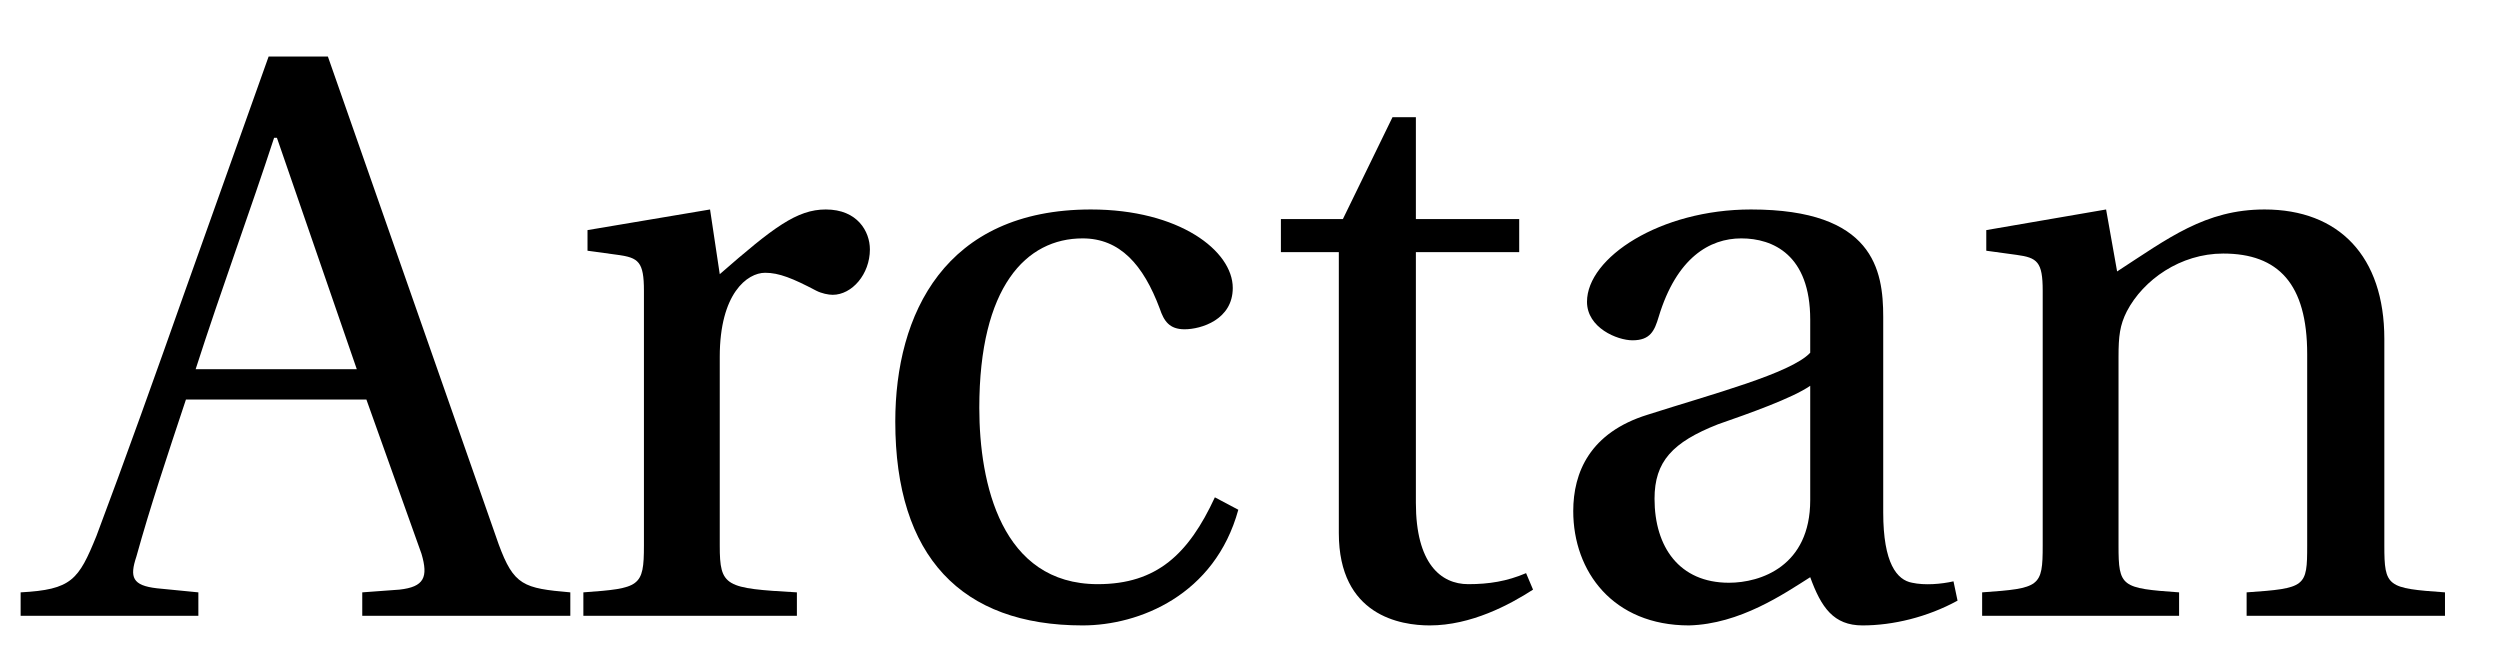
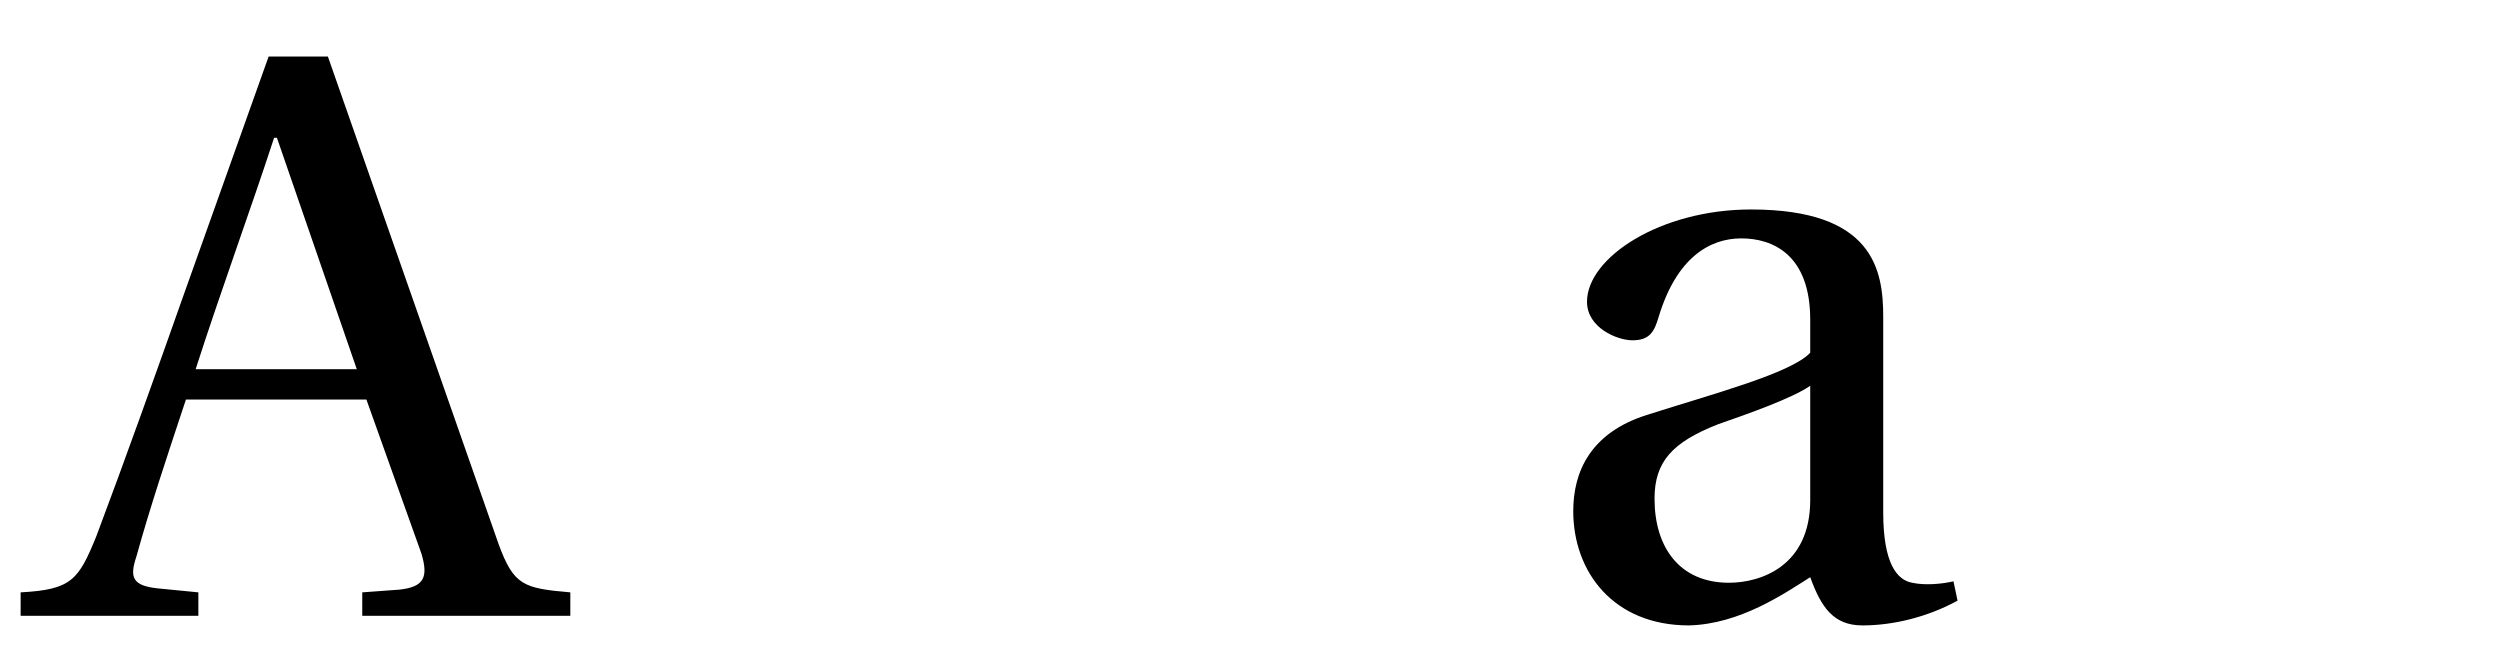
<svg xmlns="http://www.w3.org/2000/svg" xmlns:xlink="http://www.w3.org/1999/xlink" viewBox="0 0 28.357 7.535" version="1.2">
  <defs>
    <g>
      <symbol overflow="visible" id="glyph0-0">
        <path style="stroke:none;" d="" />
      </symbol>
      <symbol overflow="visible" id="glyph0-1">
        <path style="stroke:none;" d="M 5.969 0 L 5.969 -0.266 C 5.438 -0.312 5.328 -0.344 5.156 -0.812 L 3.219 -6.344 L 2.547 -6.344 L 1.578 -3.625 C 1.297 -2.828 0.906 -1.734 0.594 -0.906 C 0.391 -0.406 0.312 -0.297 -0.266 -0.266 L -0.266 0 L 1.75 0 L 1.75 -0.266 L 1.281 -0.312 C 1 -0.344 0.969 -0.438 1.047 -0.672 C 1.203 -1.234 1.391 -1.797 1.609 -2.453 L 3.656 -2.453 L 4.281 -0.703 C 4.359 -0.438 4.312 -0.328 4.031 -0.297 L 3.609 -0.266 L 3.609 0 Z M 3.547 -2.797 L 1.719 -2.797 C 2.016 -3.719 2.344 -4.609 2.609 -5.422 L 2.641 -5.422 Z M 3.547 -2.797 " />
      </symbol>
      <symbol overflow="visible" id="glyph0-2">
-         <path style="stroke:none;" d="M 1.734 -4.609 L 0.344 -4.375 L 0.344 -4.141 L 0.688 -4.094 C 0.922 -4.062 0.984 -4.016 0.984 -3.688 L 0.984 -0.797 C 0.984 -0.328 0.938 -0.312 0.297 -0.266 L 0.297 0 L 2.719 0 L 2.719 -0.266 C 1.906 -0.312 1.844 -0.328 1.844 -0.797 L 1.844 -2.938 C 1.844 -3.656 2.156 -3.891 2.359 -3.891 C 2.516 -3.891 2.672 -3.828 2.938 -3.688 C 3 -3.656 3.078 -3.641 3.125 -3.641 C 3.344 -3.641 3.547 -3.875 3.547 -4.156 C 3.547 -4.359 3.406 -4.609 3.047 -4.609 C 2.719 -4.609 2.453 -4.406 1.844 -3.875 Z M 1.734 -4.609 " />
-       </symbol>
+         </symbol>
      <symbol overflow="visible" id="glyph0-3">
-         <path style="stroke:none;" d="M 2.75 -0.359 C 1.656 -0.359 1.406 -1.5 1.406 -2.359 C 1.406 -3.734 1.938 -4.281 2.578 -4.281 C 3 -4.281 3.266 -3.984 3.453 -3.484 C 3.5 -3.344 3.562 -3.25 3.734 -3.25 C 3.922 -3.25 4.281 -3.359 4.281 -3.719 C 4.281 -4.141 3.672 -4.609 2.672 -4.609 C 1.016 -4.609 0.453 -3.422 0.453 -2.203 C 0.453 -0.672 1.203 0.109 2.578 0.109 C 3.219 0.109 4.078 -0.234 4.344 -1.203 L 4.078 -1.344 C 3.781 -0.703 3.422 -0.359 2.75 -0.359 Z M 2.75 -0.359 " />
-       </symbol>
+         </symbol>
      <symbol overflow="visible" id="glyph0-4">
        <path style="stroke:none;" d="M 2.984 -4.125 L 2.984 -4.5 L 1.812 -4.5 L 1.812 -5.656 L 1.547 -5.656 L 0.984 -4.5 L 0.281 -4.5 L 0.281 -4.125 L 0.938 -4.125 L 0.938 -0.938 C 0.938 0 1.641 0.109 1.969 0.109 C 2.438 0.109 2.875 -0.125 3.141 -0.297 L 3.062 -0.484 C 2.844 -0.391 2.641 -0.359 2.406 -0.359 C 2.094 -0.359 1.812 -0.594 1.812 -1.281 L 1.812 -4.125 Z M 2.984 -4.125 " />
      </symbol>
      <symbol overflow="visible" id="glyph0-5">
        <path style="stroke:none;" d="M 3.141 -1.312 C 3.141 -0.562 2.578 -0.375 2.219 -0.375 C 1.656 -0.375 1.375 -0.781 1.375 -1.328 C 1.375 -1.75 1.578 -1.969 2.094 -2.172 C 2.453 -2.297 2.938 -2.469 3.141 -2.609 Z M 3.969 -3.391 C 3.969 -3.922 3.859 -4.609 2.469 -4.609 C 1.438 -4.609 0.609 -4.062 0.609 -3.562 C 0.609 -3.266 0.953 -3.125 1.125 -3.125 C 1.328 -3.125 1.375 -3.234 1.422 -3.391 C 1.625 -4.062 2 -4.281 2.359 -4.281 C 2.719 -4.281 3.141 -4.094 3.141 -3.359 L 3.141 -2.984 C 2.922 -2.75 2.031 -2.516 1.297 -2.281 C 0.641 -2.078 0.453 -1.625 0.453 -1.188 C 0.453 -0.5 0.906 0.109 1.766 0.109 C 2.344 0.094 2.844 -0.25 3.141 -0.438 C 3.266 -0.094 3.406 0.109 3.734 0.109 C 4.078 0.109 4.469 0.016 4.812 -0.172 L 4.766 -0.391 C 4.625 -0.359 4.438 -0.344 4.297 -0.375 C 4.125 -0.406 3.969 -0.594 3.969 -1.172 Z M 3.969 -3.391 " />
      </symbol>
      <symbol overflow="visible" id="glyph0-6">
-         <path style="stroke:none;" d="M 4.859 -3.141 C 4.859 -4.078 4.344 -4.609 3.5 -4.609 C 2.828 -4.609 2.406 -4.281 1.828 -3.906 L 1.703 -4.609 L 0.344 -4.375 L 0.344 -4.141 L 0.688 -4.094 C 0.922 -4.062 0.984 -4.016 0.984 -3.688 L 0.984 -0.797 C 0.984 -0.328 0.953 -0.312 0.297 -0.266 L 0.297 0 L 2.531 0 L 2.531 -0.266 C 1.875 -0.312 1.844 -0.328 1.844 -0.797 L 1.844 -2.938 C 1.844 -3.172 1.859 -3.297 1.938 -3.453 C 2.125 -3.812 2.547 -4.109 3.031 -4.109 C 3.656 -4.109 3.984 -3.766 3.984 -2.969 L 3.984 -0.797 C 3.984 -0.328 3.969 -0.312 3.297 -0.266 L 3.297 0 L 5.547 0 L 5.547 -0.266 C 4.891 -0.312 4.859 -0.328 4.859 -0.797 Z M 4.859 -3.141 " />
-       </symbol>
+         </symbol>
    </g>
    <clipPath id="clip1">
-       <path d="M 10 1 L 18 1 L 18 7.535 L 10 7.535 Z M 10 1 " />
-     </clipPath>
+       </clipPath>
    <clipPath id="clip2">
      <path d="M 17 2 L 28 2 L 28 7.535 L 17 7.535 Z M 17 2 " />
    </clipPath>
  </defs>
  <g id="surface1">
    <g style="fill:rgb(0%,0%,0%);fill-opacity:1;">
      <use xlink:href="#glyph0-1" x="0.5" y="6.985" />
      <use xlink:href="#glyph0-2" x="6.32" y="6.985" />
    </g>
    <g clip-path="url(#clip1)" clip-rule="nonzero">
      <g style="fill:rgb(0%,0%,0%);fill-opacity:1;">
        <use xlink:href="#glyph0-3" x="9.702" y="6.985" />
        <use xlink:href="#glyph0-4" x="14.248" y="6.985" />
      </g>
    </g>
    <g clip-path="url(#clip2)" clip-rule="nonzero">
      <g style="fill:rgb(0%,0%,0%);fill-opacity:1;">
        <use xlink:href="#glyph0-5" x="17.392" y="6.985" />
        <use xlink:href="#glyph0-6" x="22.186" y="6.985" />
      </g>
    </g>
  </g>
</svg>